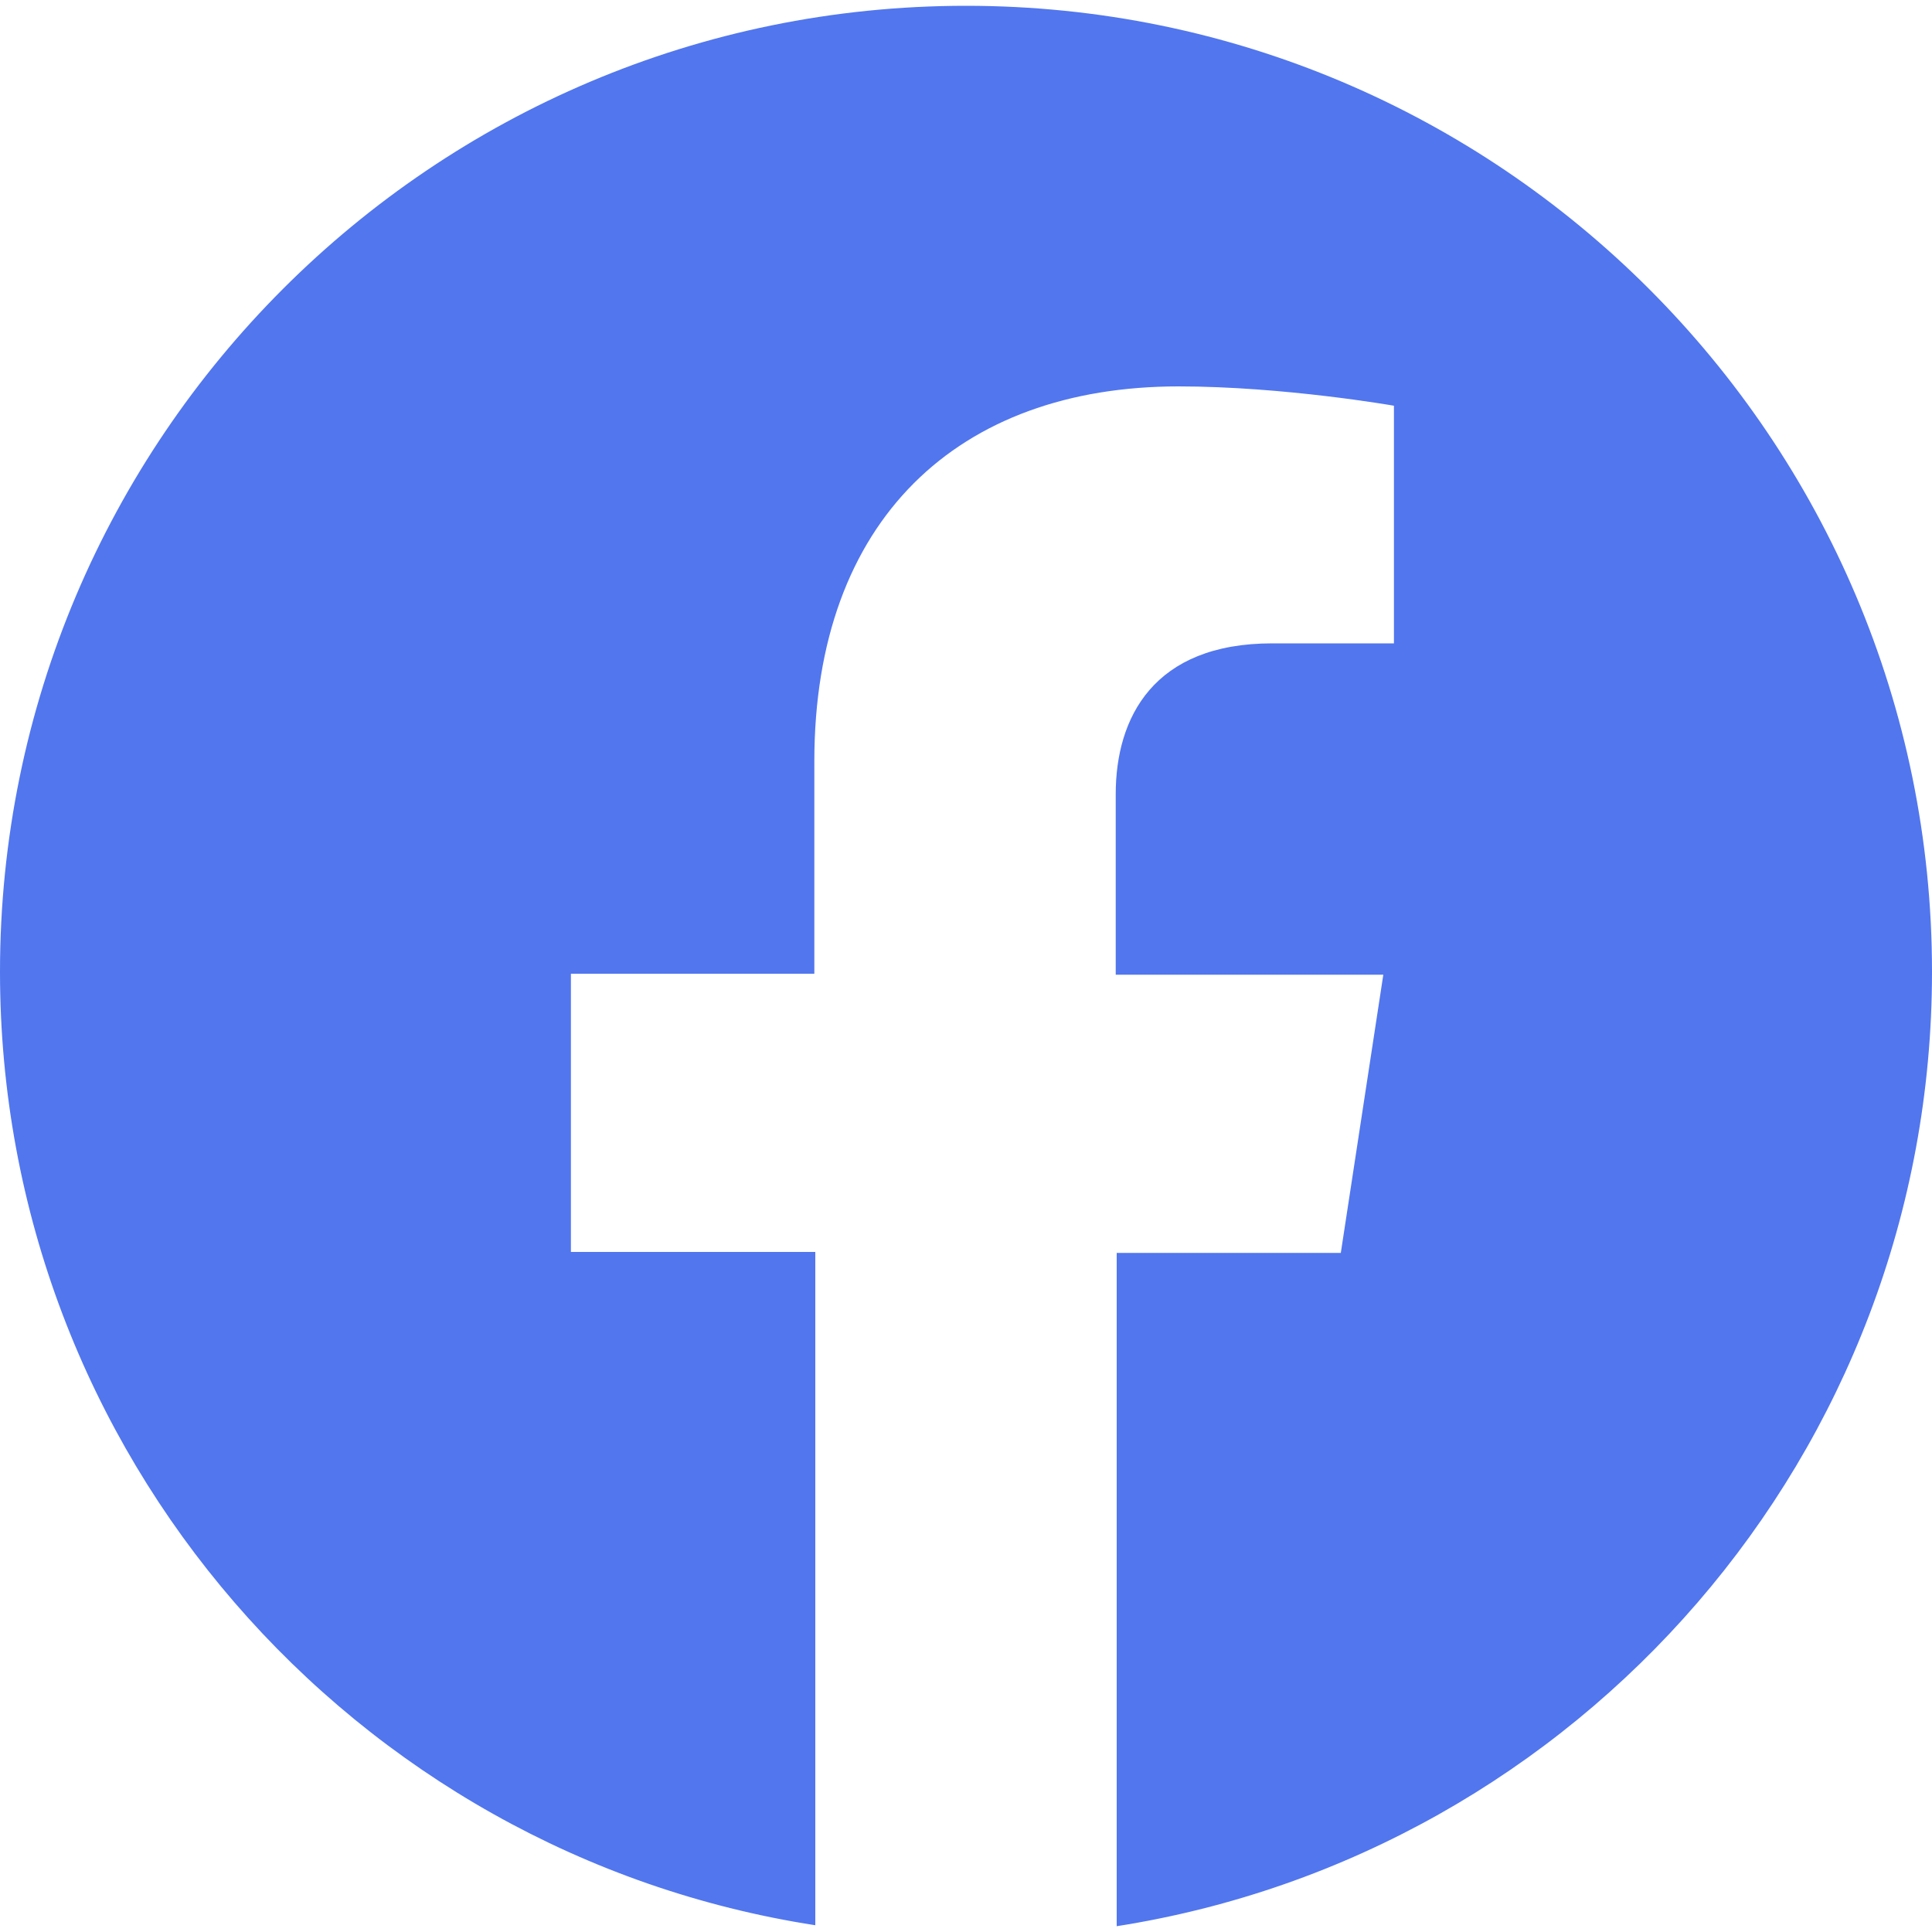
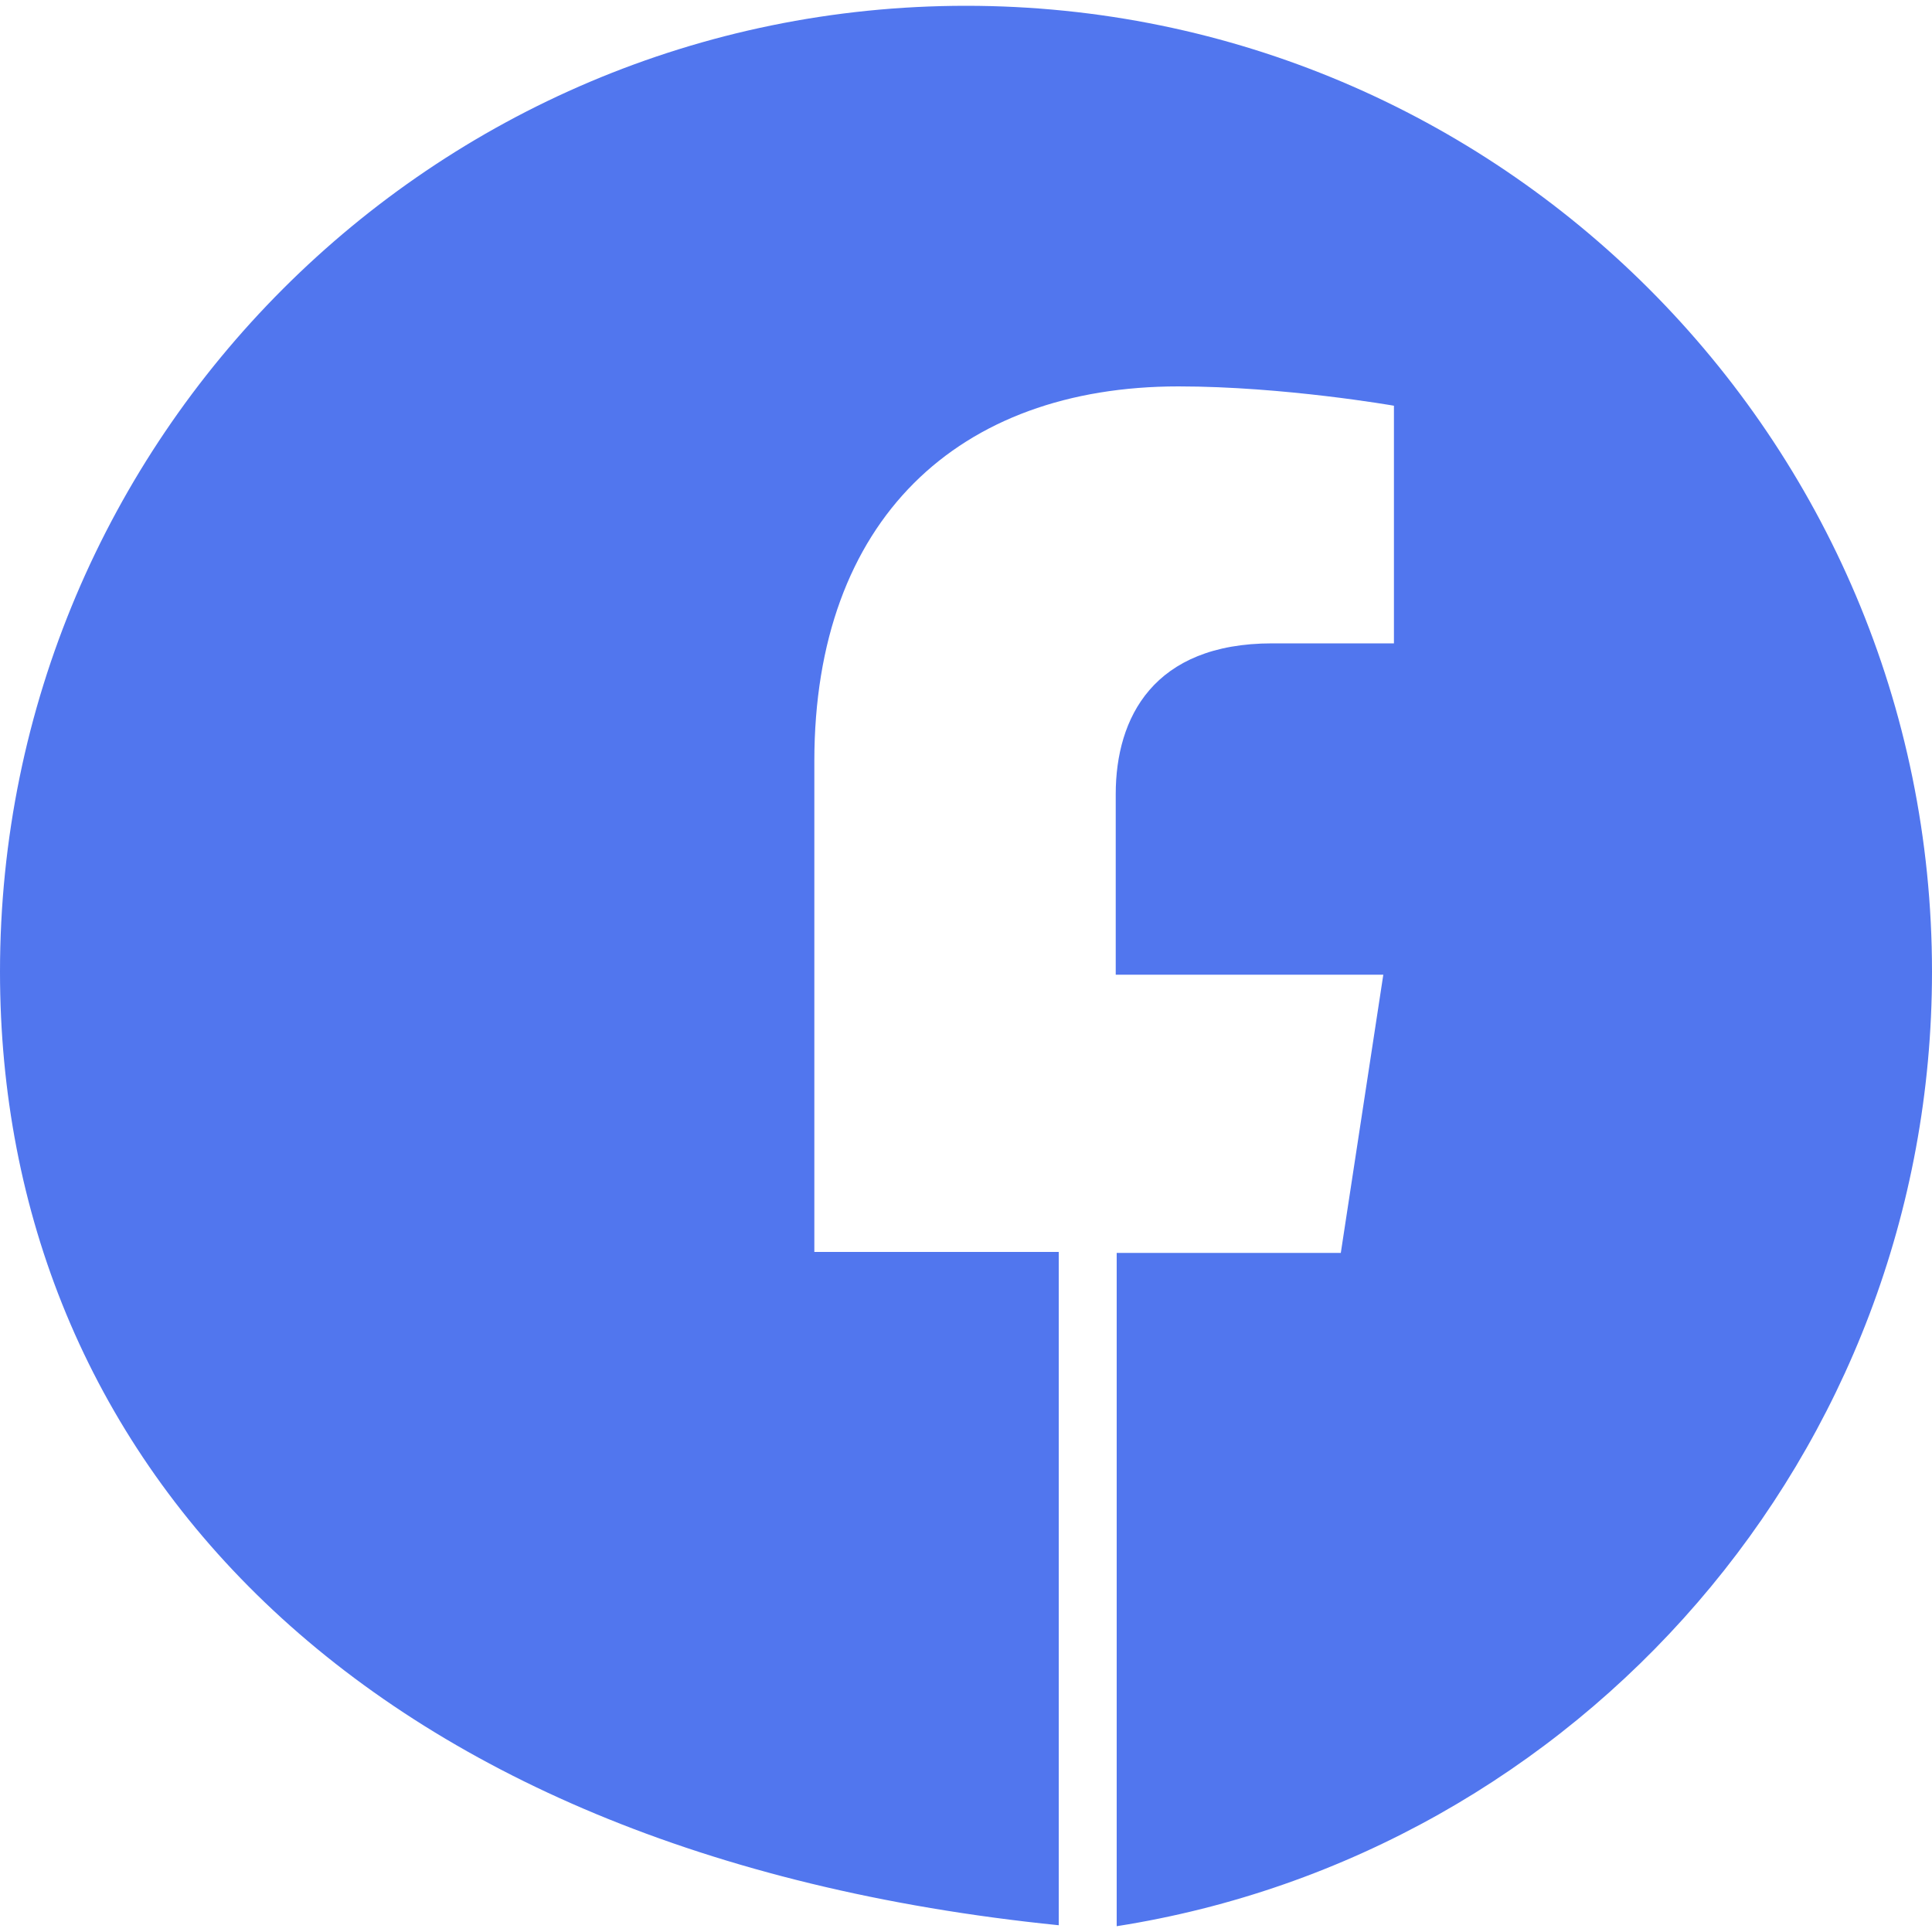
<svg xmlns="http://www.w3.org/2000/svg" version="1.1" id="Layer_1" x="0px" y="0px" viewBox="0 0 200 200" style="enable-background:new 0 0 200 200;" xml:space="preserve">
  <style type="text/css">
	.st0{fill:#5176EE;}
</style>
  <g>
-     <path class="st0" d="M200,100.6c0,49.9-36.6,91.3-84.4,98.8v-69.7h23.2l4.4-28.8h-27.7V82.2c0-7.9,3.9-15.6,16.2-15.6h12.6V42   c0,0-11.4-2-22.3-2c-22.8,0-37.7,13.8-37.7,38.8v22H59.1v28.8h25.3v69.7C36.6,191.9,0,150.5,0,100.6c0-55.2,44.8-100,100-100   S200,45.4,200,100.6z" />
+     <path class="st0" d="M200,100.6c0,49.9-36.6,91.3-84.4,98.8v-69.7h23.2l4.4-28.8h-27.7V82.2c0-7.9,3.9-15.6,16.2-15.6h12.6V42   c0,0-11.4-2-22.3-2c-22.8,0-37.7,13.8-37.7,38.8v22v28.8h25.3v69.7C36.6,191.9,0,150.5,0,100.6c0-55.2,44.8-100,100-100   S200,45.4,200,100.6z" />
  </g>
</svg>